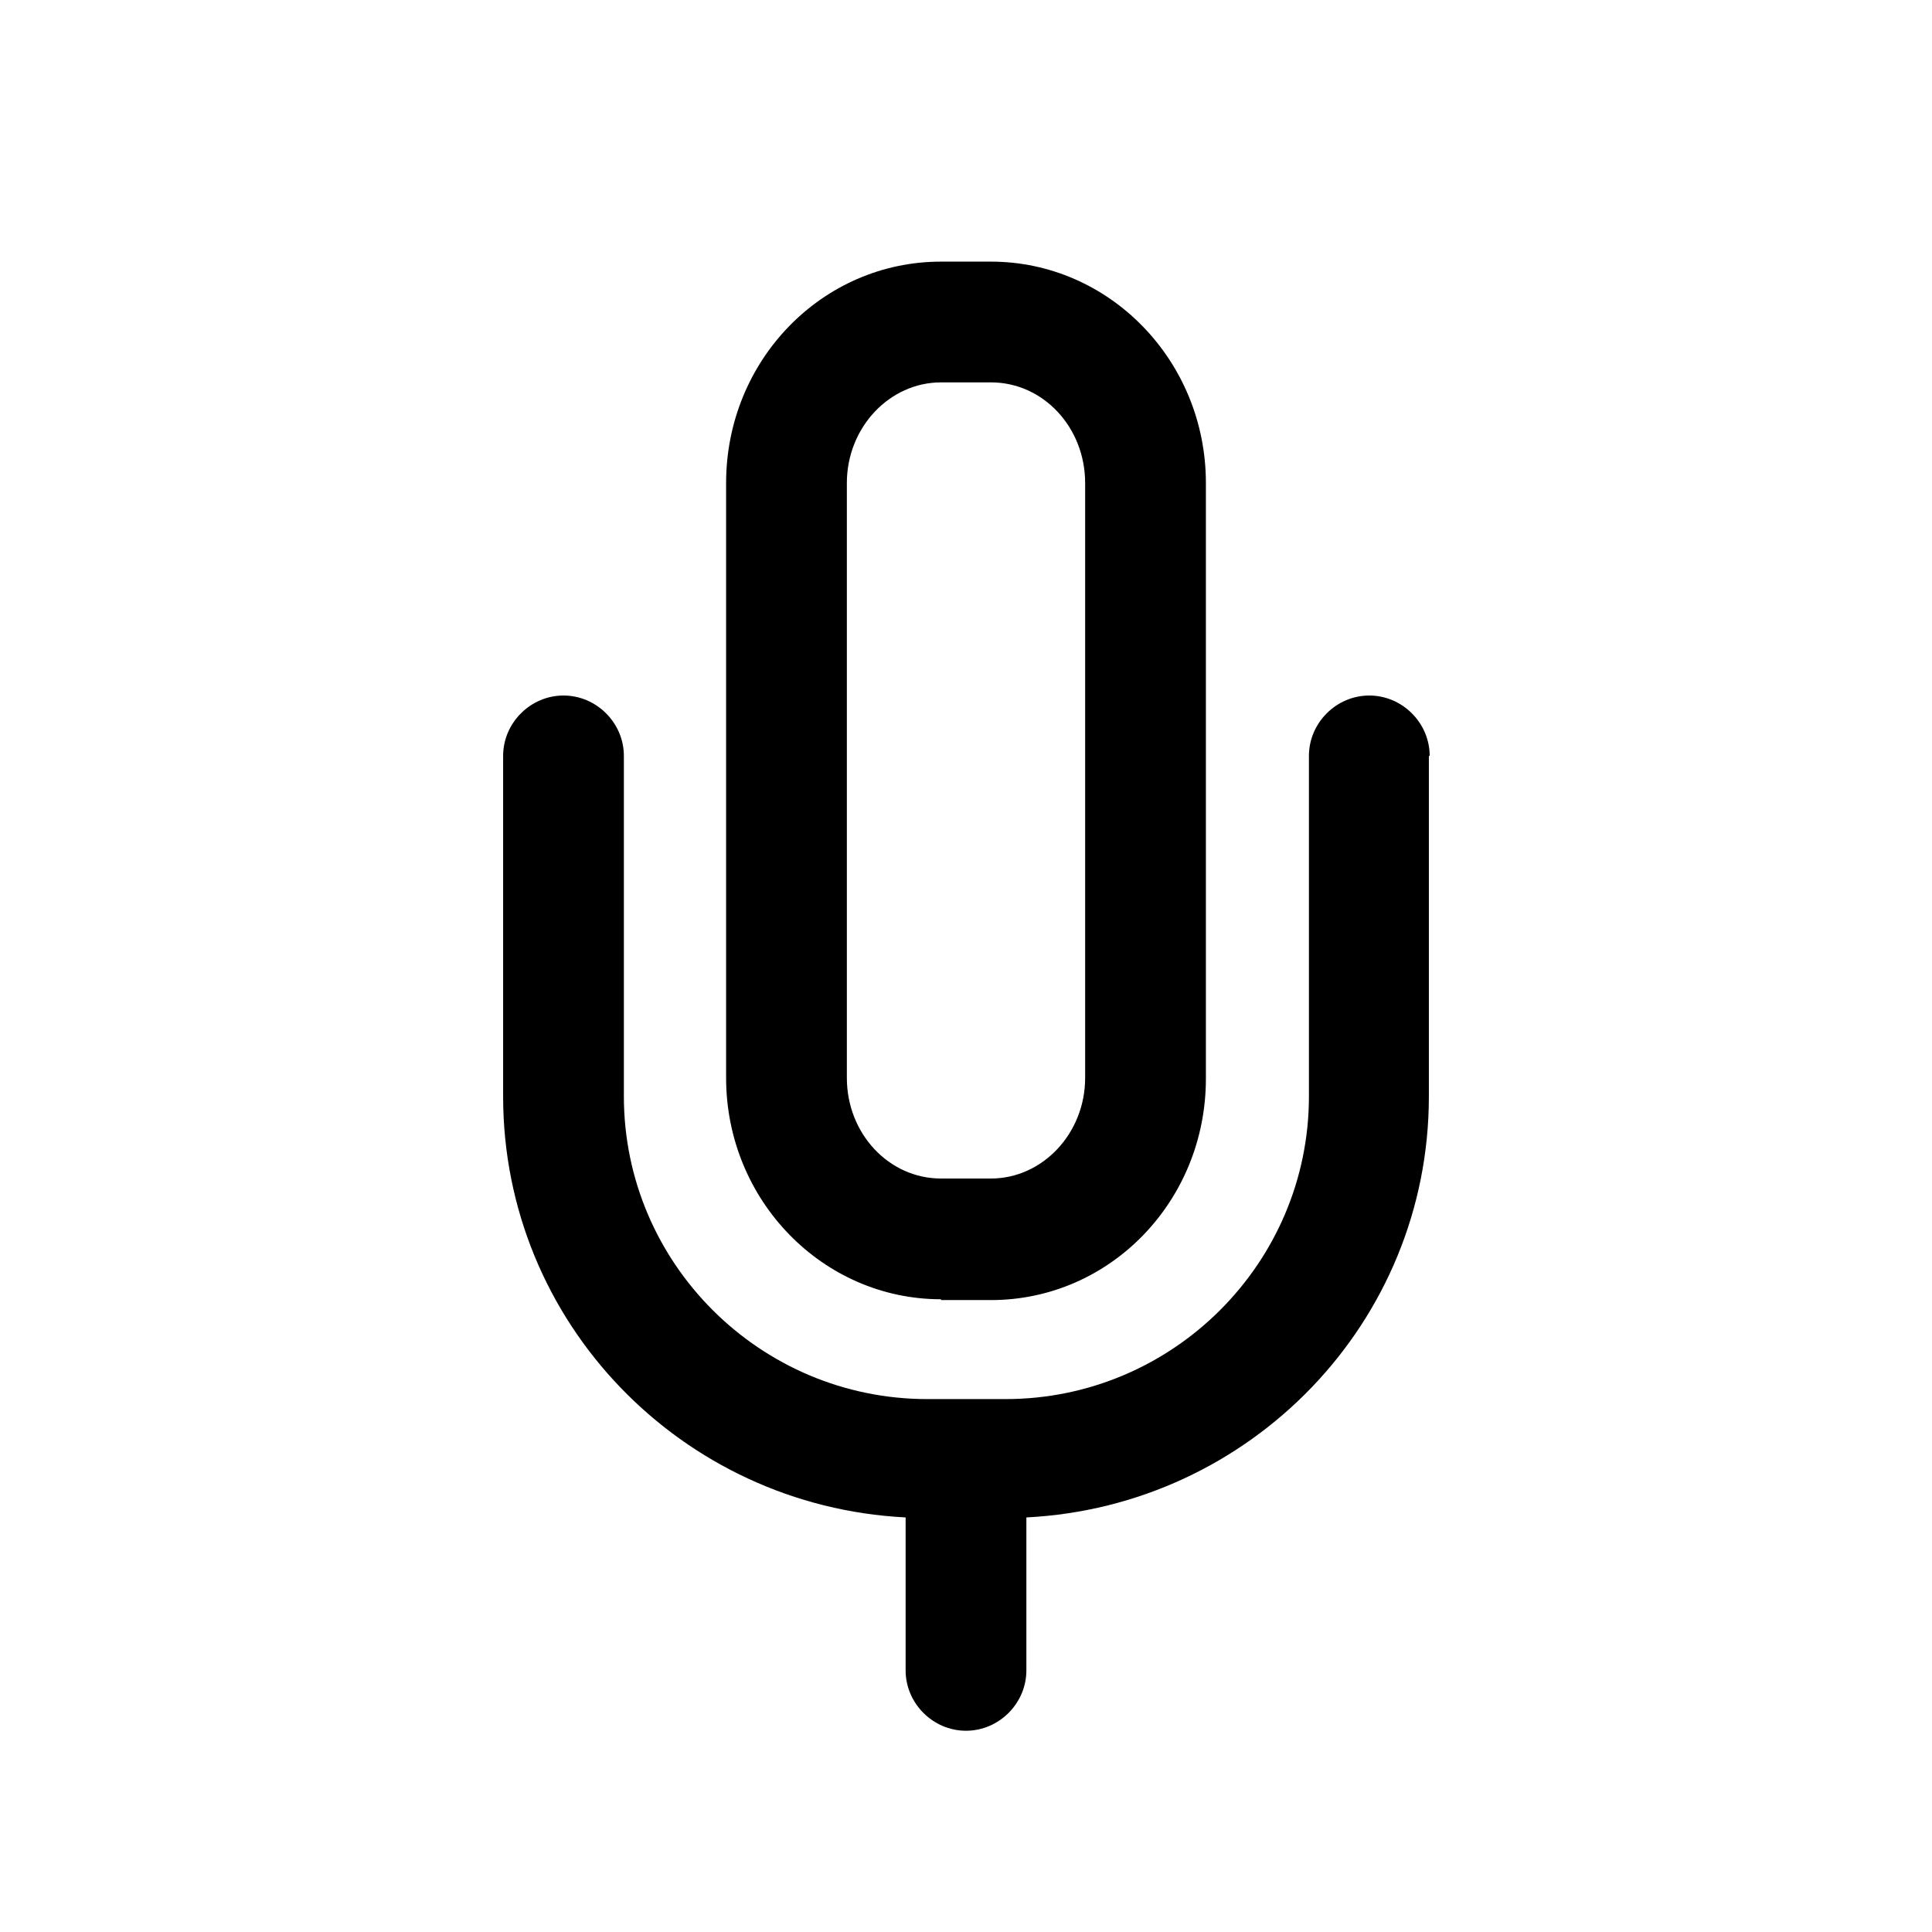
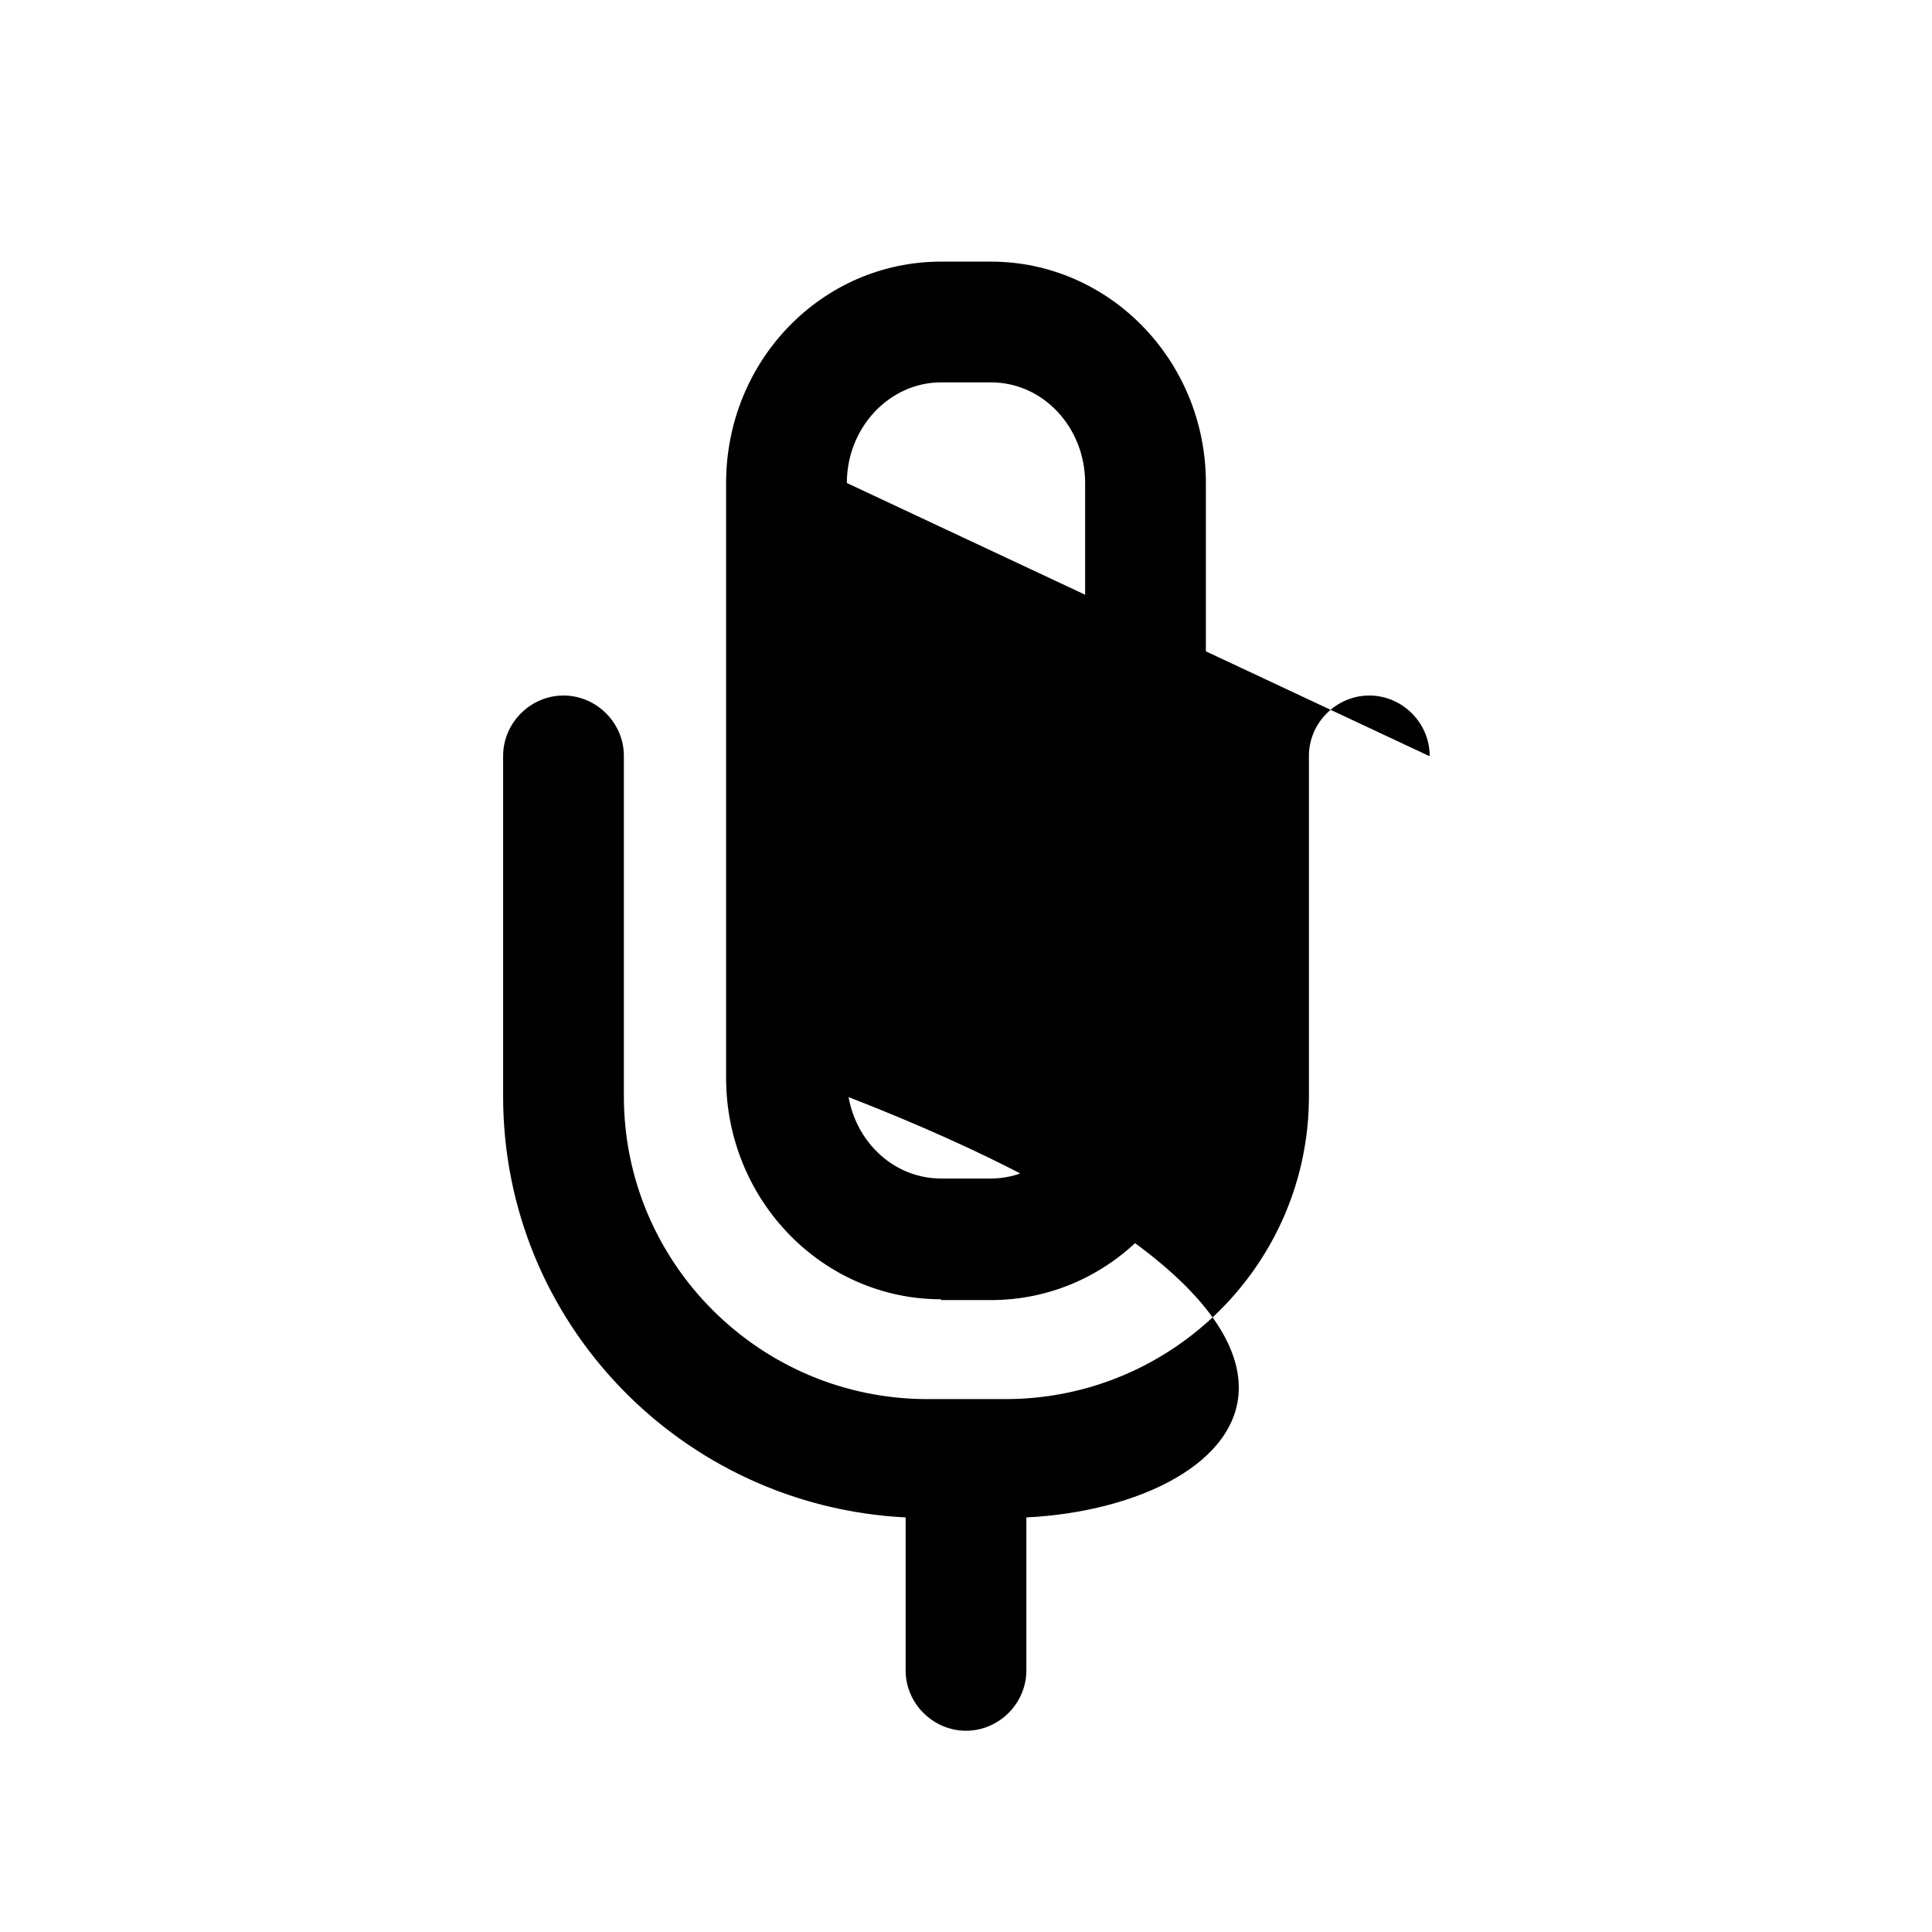
<svg xmlns="http://www.w3.org/2000/svg" width="800px" height="800px" viewBox="0 0 24 24" fill="none">
-   <path d="M11.69 16.15H12.31C13.79 16.15 14.98 14.92 14.98 13.4V6C14.98 4.48 13.78 3.25 12.31 3.25H11.69C10.21 3.25 9.02 4.48 9.02 6V13.39C9.02 14.91 10.22 16.14 11.69 16.14V16.15ZM10.52 6C10.52 5.31 11.05 4.75 11.69 4.75H12.31C12.96 4.75 13.48 5.31 13.48 6V13.39C13.48 14.08 12.95 14.64 12.31 14.64H11.69C11.04 14.64 10.52 14.08 10.52 13.39V6ZM17.75 9.39V13.62C17.75 16.43 15.53 18.71 12.75 18.85V20.75C12.75 21.16 12.41 21.5 12 21.5C11.59 21.5 11.25 21.16 11.25 20.75V18.85C8.47 18.71 6.25 16.43 6.25 13.62V9.39C6.25 8.98 6.59 8.64 7 8.64C7.41 8.64 7.75 8.98 7.75 9.39V13.62C7.75 15.69 9.44 17.38 11.52 17.38H12.49C14.57 17.38 16.26 15.69 16.26 13.62V9.39C16.26 8.98 16.6 8.64 17.01 8.64C17.42 8.64 17.76 8.98 17.76 9.39H17.75Z" fill="#000000" />
+   <path d="M11.69 16.15H12.31C13.79 16.15 14.98 14.92 14.98 13.4V6C14.98 4.48 13.78 3.25 12.31 3.25H11.69C10.21 3.25 9.02 4.48 9.02 6V13.39C9.02 14.91 10.22 16.14 11.69 16.14V16.15ZM10.52 6C10.52 5.31 11.05 4.75 11.69 4.75H12.31C12.96 4.75 13.48 5.31 13.48 6V13.39C13.48 14.08 12.95 14.64 12.31 14.64H11.69C11.04 14.64 10.52 14.08 10.52 13.39V6ZV13.62C17.75 16.43 15.53 18.71 12.75 18.85V20.75C12.75 21.16 12.41 21.5 12 21.5C11.59 21.5 11.25 21.16 11.25 20.75V18.85C8.47 18.71 6.25 16.43 6.25 13.62V9.39C6.25 8.98 6.59 8.64 7 8.64C7.41 8.64 7.75 8.98 7.75 9.39V13.62C7.75 15.69 9.44 17.38 11.52 17.38H12.49C14.57 17.38 16.26 15.69 16.26 13.62V9.39C16.26 8.98 16.6 8.64 17.01 8.64C17.42 8.64 17.76 8.98 17.76 9.39H17.75Z" fill="#000000" />
</svg>